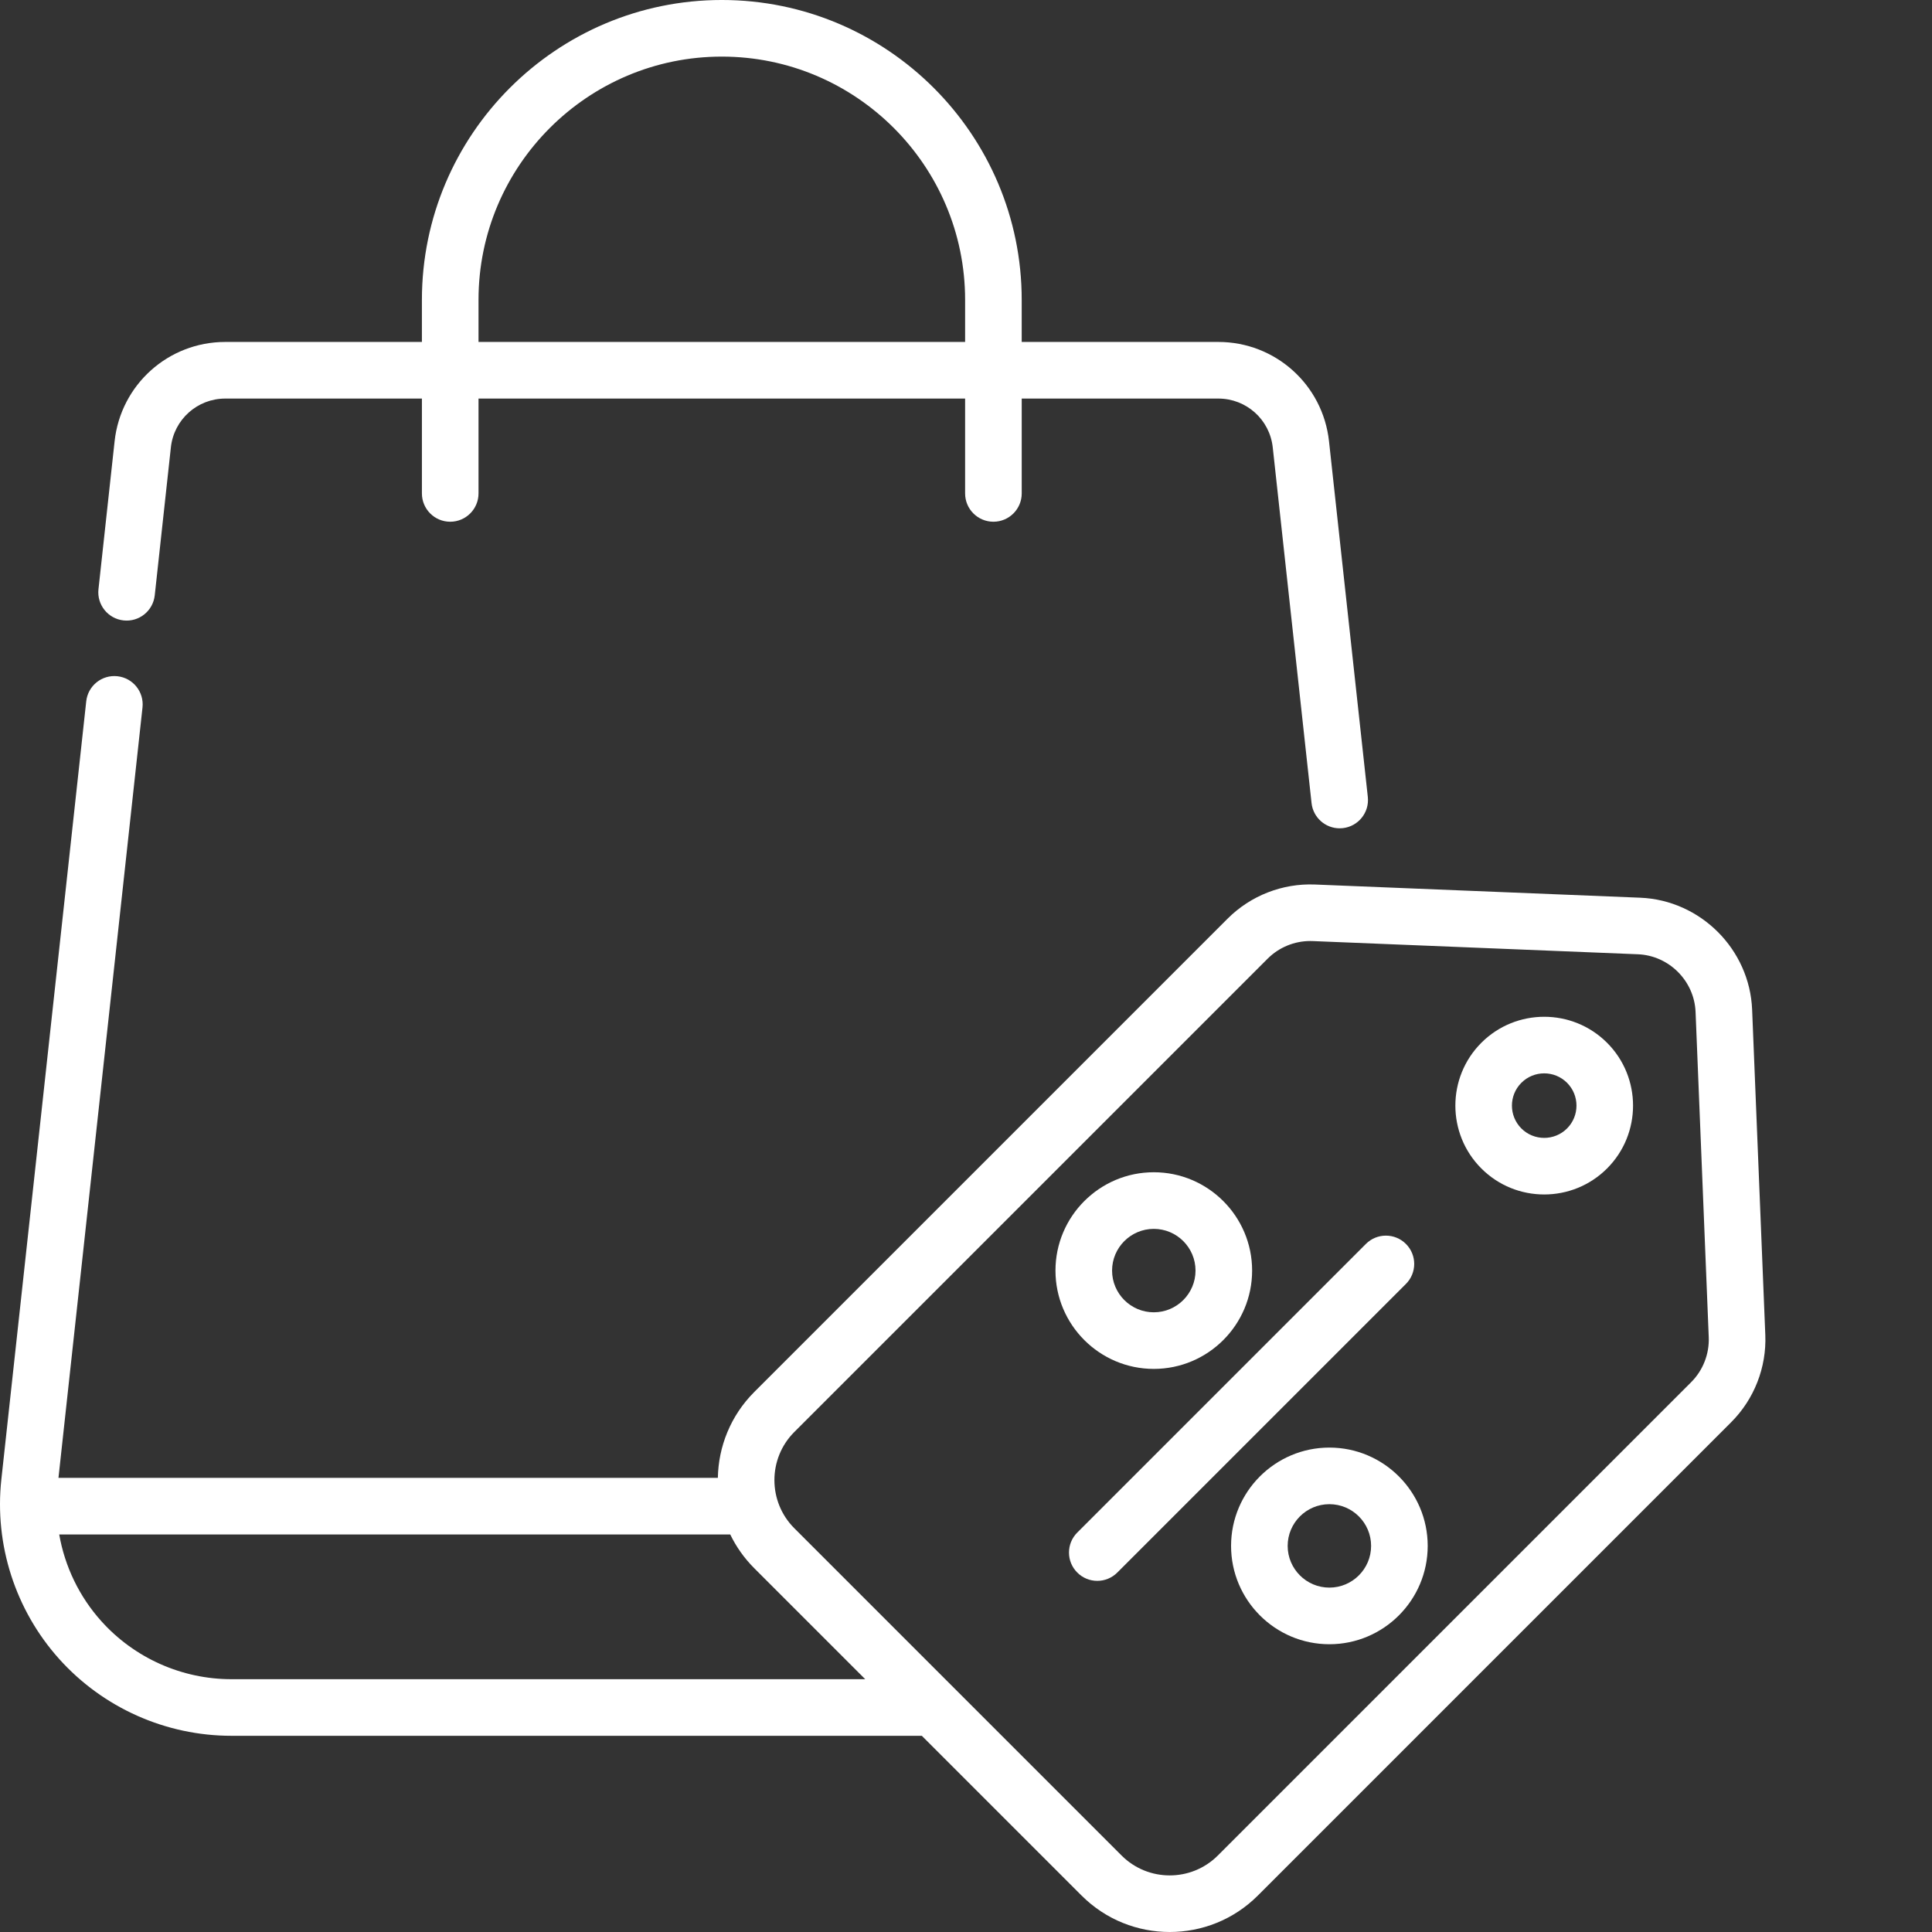
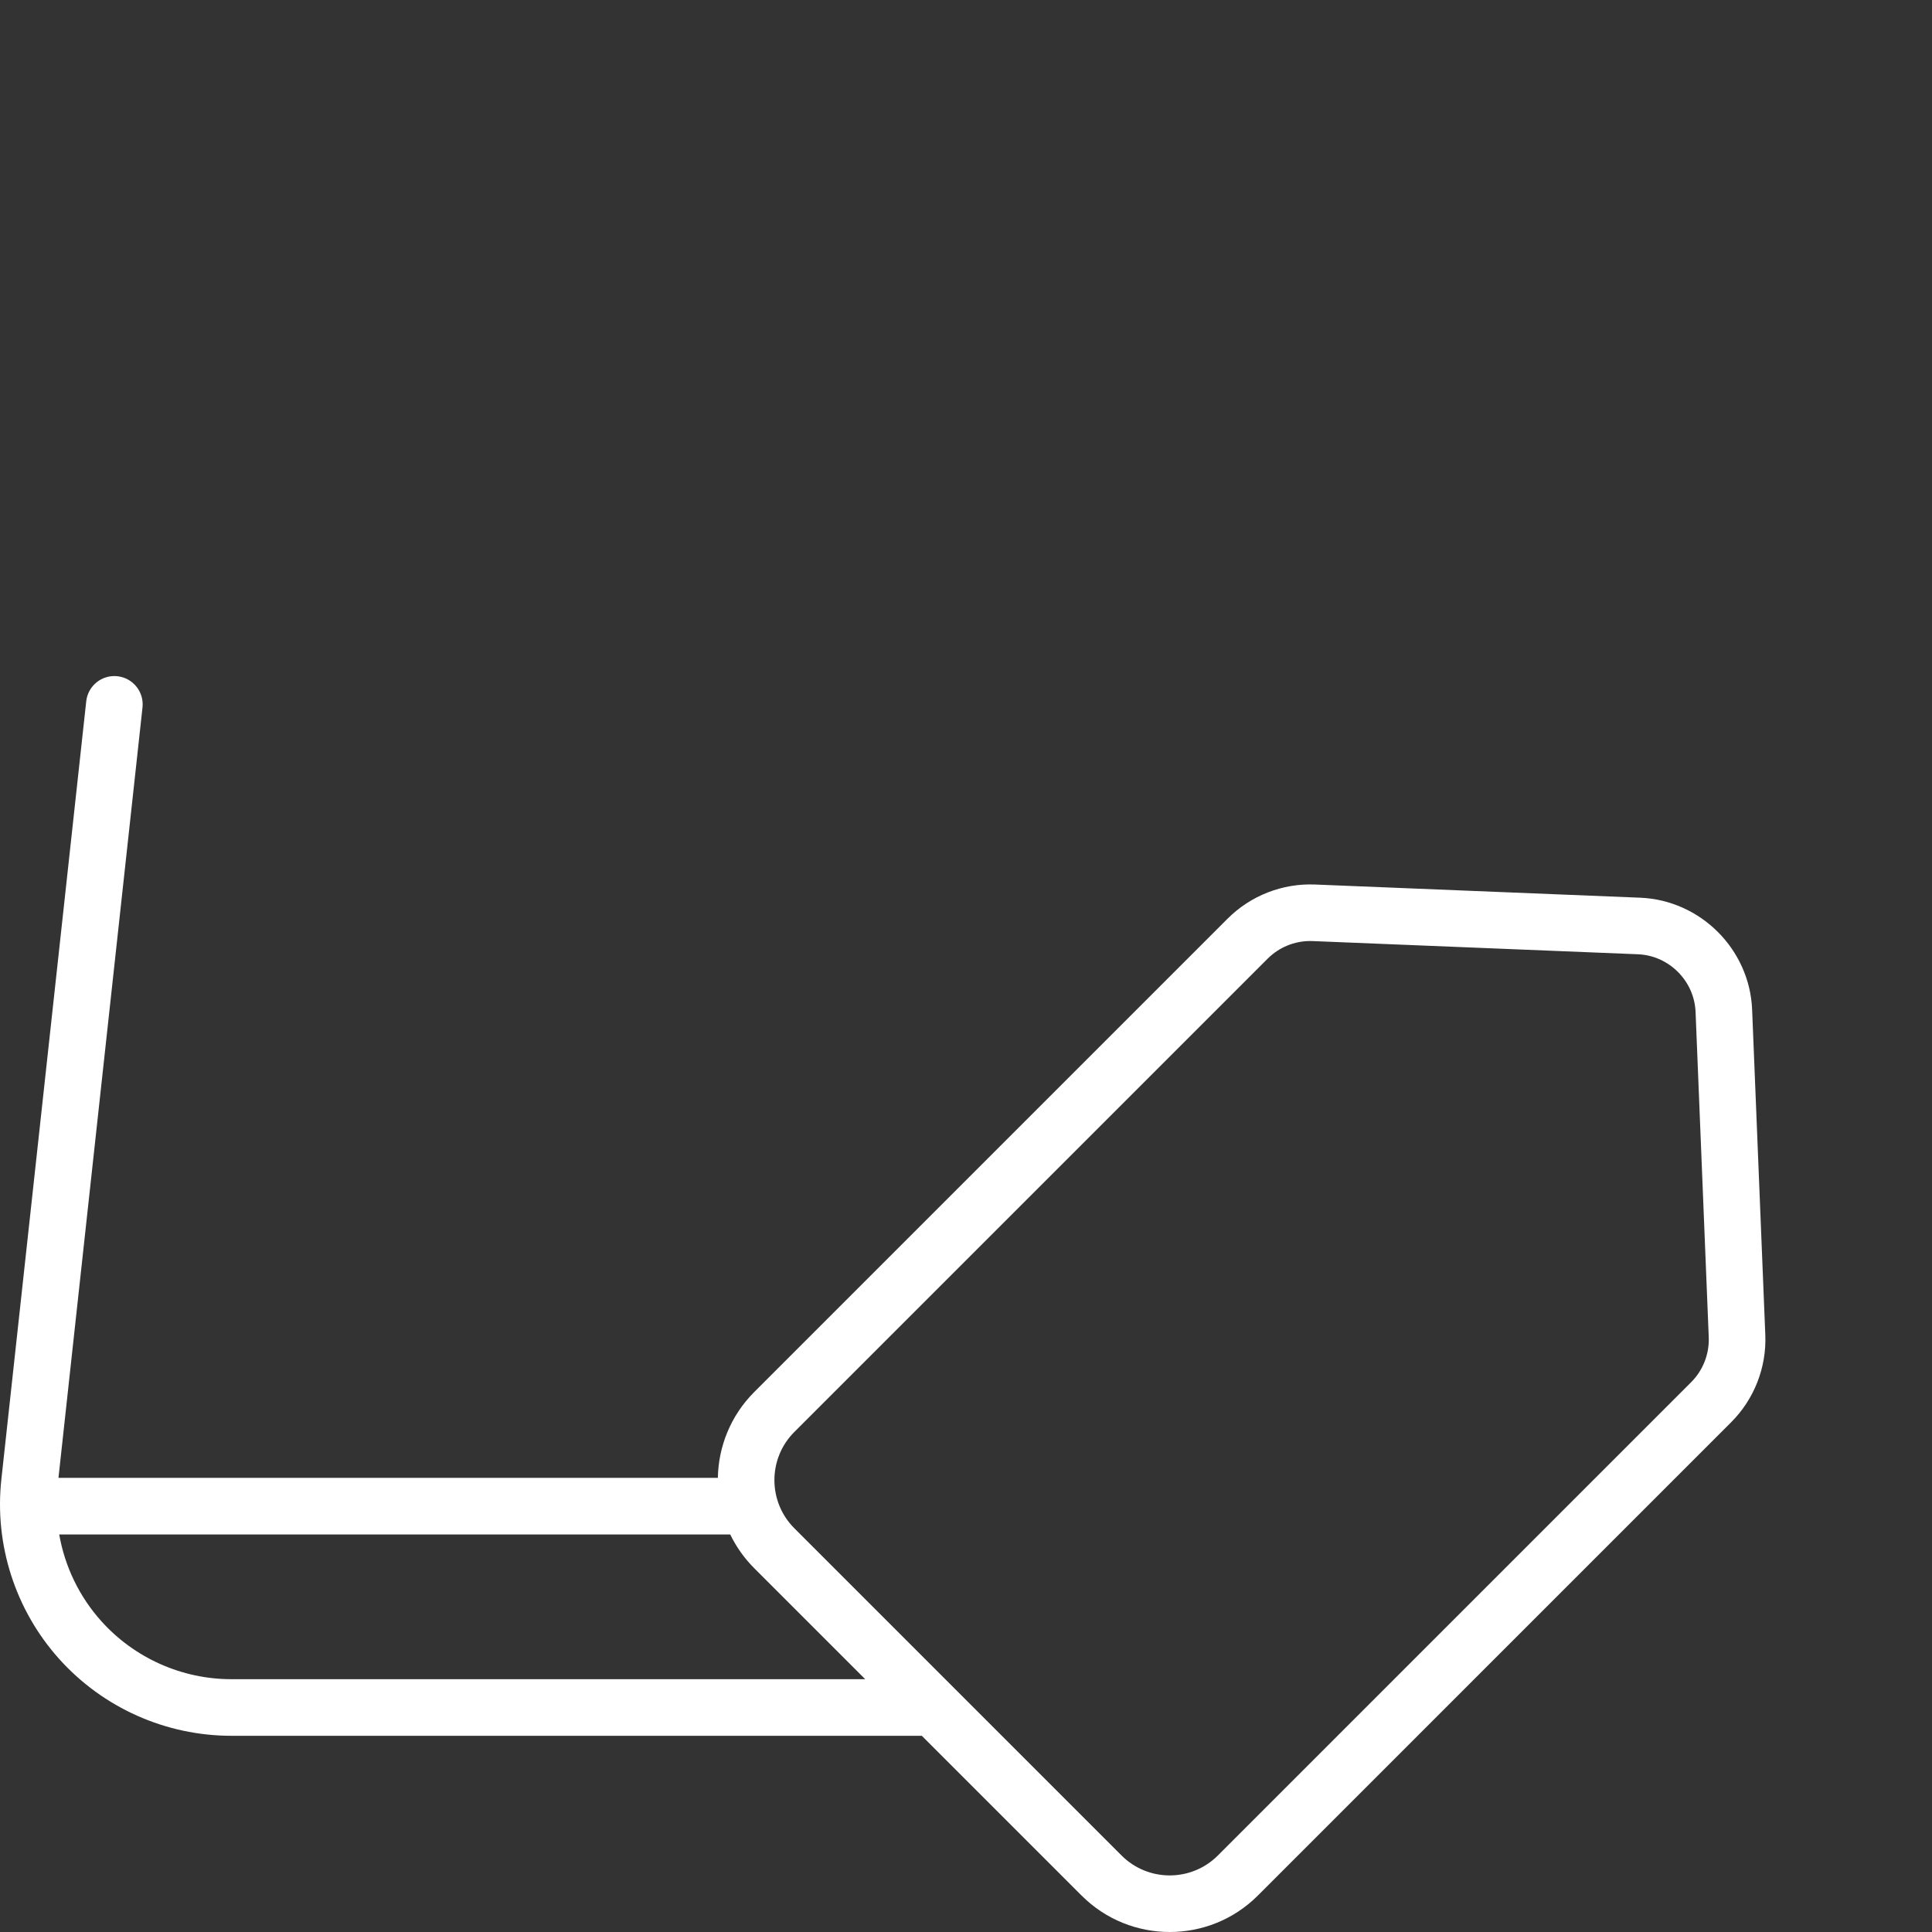
<svg xmlns="http://www.w3.org/2000/svg" version="1.1" width="512" height="512" x="0" y="0" viewBox="0 0 512 512" style="enable-background:new 0 0 512 512" xml:space="preserve" class="">
  <rect x="0" y="0" width="512" height="512" fill="#333333" stroke="none" />
  <g>
-     <path d="m32.738 164.418c4.117.457 7.82-2.523 8.27-6.645l4.277-39.223c.805-7.371 7.004-12.926 14.418-12.926h52.109v25.141c0 4.141 3.355 7.5 7.5 7.5 4.141 0 7.5-3.359 7.5-7.5v-25.141h128.953v25.141c0 4.141 3.359 7.5 7.504 7.5 4.141 0 7.5-3.359 7.5-7.5v-25.141h52.105c7.414 0 13.613 5.559 14.418 12.93l10.285 94.27c.418 3.844 3.668 6.688 7.445 6.688.27 0 .547-.016.82-.043 4.121-.449 7.094-4.152 6.645-8.27l-10.285-94.273c-1.637-14.996-14.246-26.305-29.328-26.305h-52.109v-11.145c.004-43.824-35.652-79.477-79.477-79.477-43.824 0-79.477 35.652-79.477 79.477v11.145h-52.109c-15.082 0-27.691 11.309-29.328 26.305l-4.277 39.223c-.449 4.117 2.523 7.82 6.641 8.27zm94.074-84.941c0-35.551 28.926-64.477 64.477-64.477 35.555 0 64.477 28.926 64.477 64.477v11.145h-128.953zm0 0" fill="#ffffff" data-original="#000000" class="" />
-     <path d="m392.574 276.344c-9.184 9.184-9.184 24.129 0 33.312 4.59 4.594 10.621 6.891 16.656 6.891 6.031 0 12.062-2.297 16.656-6.891 9.184-9.184 9.184-24.129 0-33.312-9.184-9.184-24.129-9.184-33.312 0zm22.707 22.707c-3.336 3.336-8.766 3.336-12.102 0-3.336-3.336-3.336-8.766 0-12.098 3.336-3.336 8.766-3.336 12.102 0s3.336 8.762 0 12.098zm0 0" fill="#ffffff" data-original="#000000" class="" />
    <path d="m467.824 353.762-3.492-86.195c-.648-15.988-13.68-29.016-29.664-29.664l-86.199-3.496c-8.609-.352-17.039 2.945-23.133 9.039l-125.445 125.445c-6.289 6.289-9.504 14.504-9.652 22.762h-174.746l22.27-204.172c.449-4.121-2.523-7.82-6.641-8.27-4.125-.453-7.82 2.523-8.27 6.641l-22.492 206.188c-1.883 17.293 3.695 34.637 15.312 47.59 11.613 12.949 28.254 20.375 45.645 20.375h182.977l42.336 42.336c6.441 6.441 14.898 9.66 23.355 9.66s16.918-3.219 23.355-9.66l125.445-125.445c6.094-6.094 9.391-14.523 9.039-23.133zm-406.508 91.242c-13.137 0-25.703-5.609-34.477-15.391-5.844-6.512-9.664-14.496-11.145-22.961h177.828c1.562 3.238 3.688 6.27 6.367 8.949l29.402 29.402zm386.863-78.715-125.445 125.445c-7.031 7.027-18.469 7.031-25.5 0l-86.738-86.738c-7.027-7.031-7.027-18.469 0-25.5l125.449-125.445c2.988-2.988 7.066-4.668 11.277-4.668.211 0 .426.004.641.012l86.195 3.496c8.238.332 14.949 7.047 15.285 15.281l3.492 86.195c.18 4.438-1.516 8.781-4.656 11.922zm0 0" fill="#ffffff" data-original="#000000" class="" />
-     <path d="m305.766 362.773c14.367 0 26.059-11.691 26.059-26.055 0-14.367-11.691-26.059-26.059-26.059s-26.055 11.691-26.055 26.059c0 14.363 11.688 26.055 26.055 26.055zm0-37.109c6.098 0 11.059 4.957 11.059 11.055 0 6.094-4.961 11.055-11.059 11.055-6.094 0-11.055-4.961-11.055-11.055 0-6.098 4.961-11.055 11.055-11.055zm0 0" fill="#ffffff" data-original="#000000" class="" />
-     <path d="m352.301 383.625c-14.367 0-26.055 11.688-26.055 26.055 0 14.367 11.688 26.059 26.055 26.059 14.367 0 26.055-11.691 26.055-26.059 0-14.367-11.688-26.055-26.055-26.055zm0 37.109c-6.098 0-11.055-4.957-11.055-11.055 0-6.094 4.957-11.055 11.055-11.055 6.098 0 11.055 4.961 11.055 11.055 0 6.098-4.961 11.055-11.055 11.055zm0 0" fill="#ffffff" data-original="#000000" class="" />
-     <path d="m372.582 329.652c-2.93-2.93-7.68-2.93-10.605 0l-76.488 76.488c-2.93 2.93-2.93 7.68 0 10.605 1.461 1.465 3.383 2.199 5.301 2.199 1.918 0 3.84-.734 5.305-2.199l76.488-76.488c2.93-2.93 2.93-7.68 0-10.605zm0 0" fill="#ffffff" data-original="#000000" class="" />
  </g>
</svg>